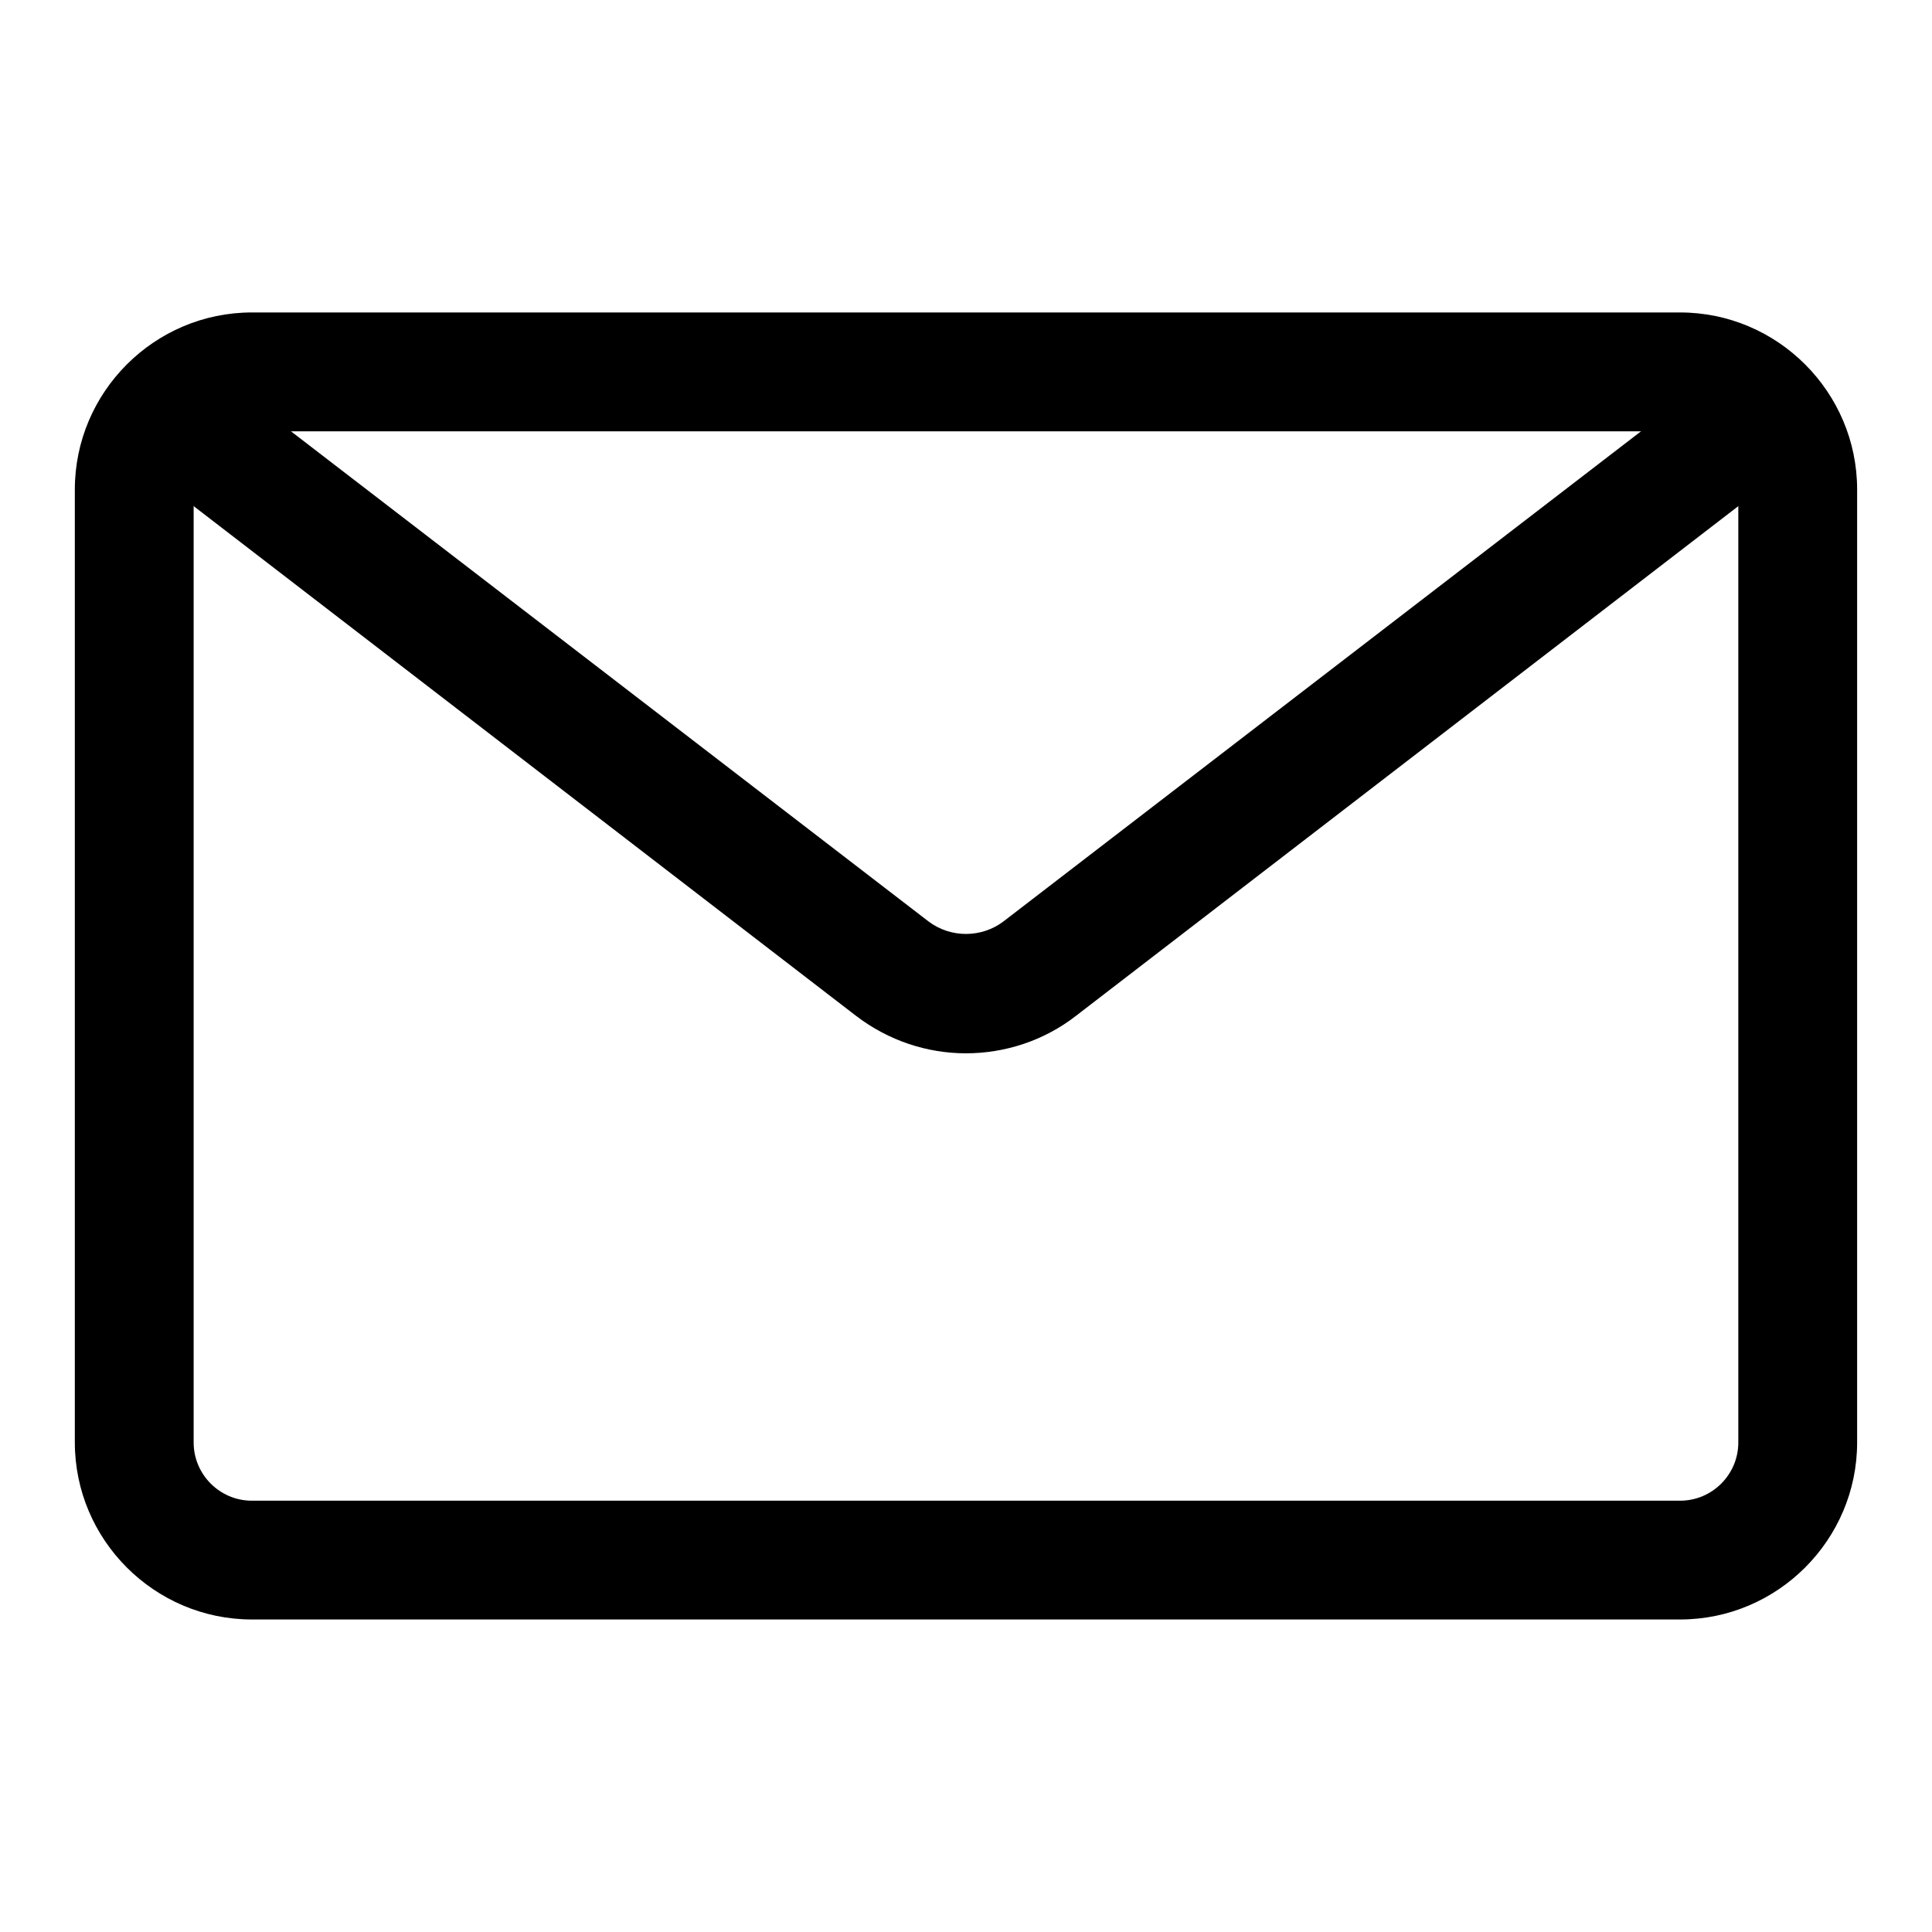
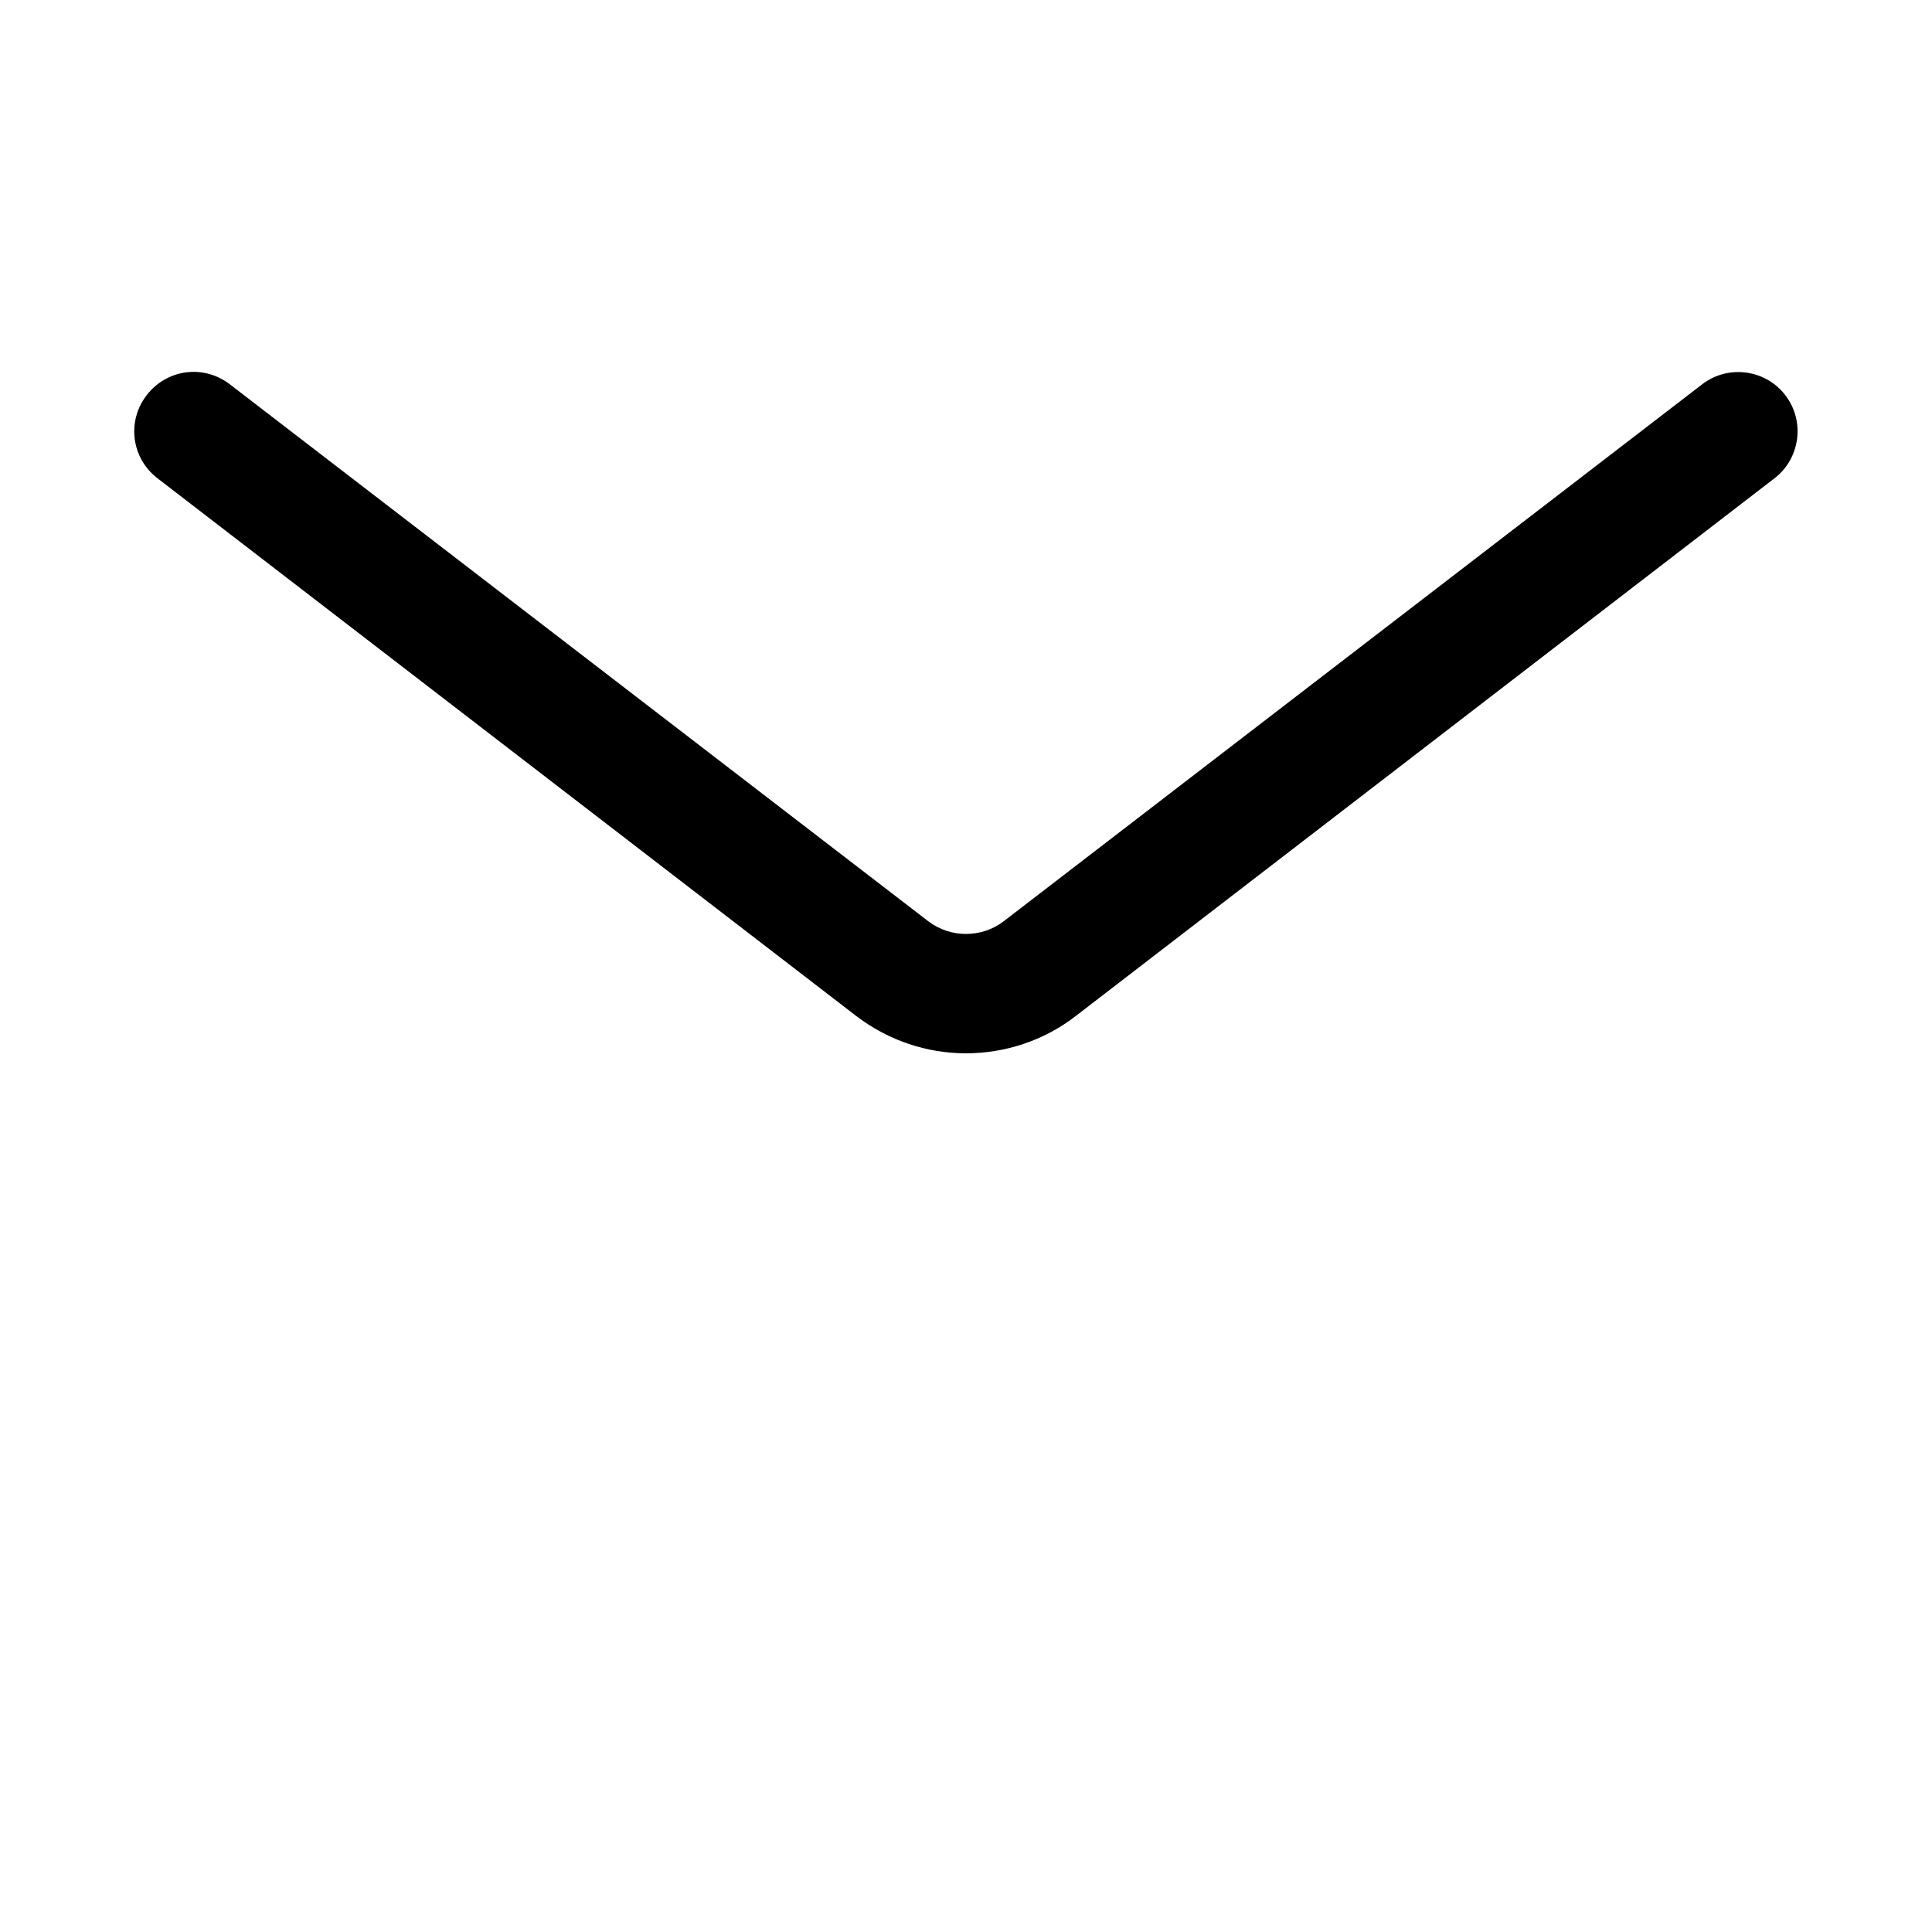
<svg xmlns="http://www.w3.org/2000/svg" fill="#000000" width="800px" height="800px" version="1.1" viewBox="144 144 512 512">
  <g>
-     <path d="m589.24 573.18h-378.49c-25.82 0-46.918-21.098-46.918-46.918v-252.54c0-25.82 21.098-46.918 46.918-46.918h378.49c25.82 0 46.918 21.098 46.918 46.918v252.54c0 25.82-21.098 46.918-46.918 46.918zm-378.49-314.88c-8.5 0-15.43 6.926-15.43 15.43v252.54c0 8.5 6.926 15.43 15.43 15.43h378.49c8.5 0 15.43-6.926 15.43-15.43v-252.54c0-8.5-6.926-15.43-15.43-15.43z" />
    <path d="m400 423.14c-10.234 0-20.469-3.305-29.125-9.918l-185.15-142.48c-6.926-5.352-8.188-15.113-2.832-22.043 5.352-6.926 15.113-8.188 22.043-2.832l185.14 142.33c5.824 4.41 14.012 4.41 19.836 0l185.15-142.33c6.926-5.352 16.848-3.938 22.043 2.832 5.352 6.926 3.938 16.848-2.832 22.043l-185.15 142.48c-8.5 6.613-18.895 9.918-29.125 9.918z" />
  </g>
</svg>